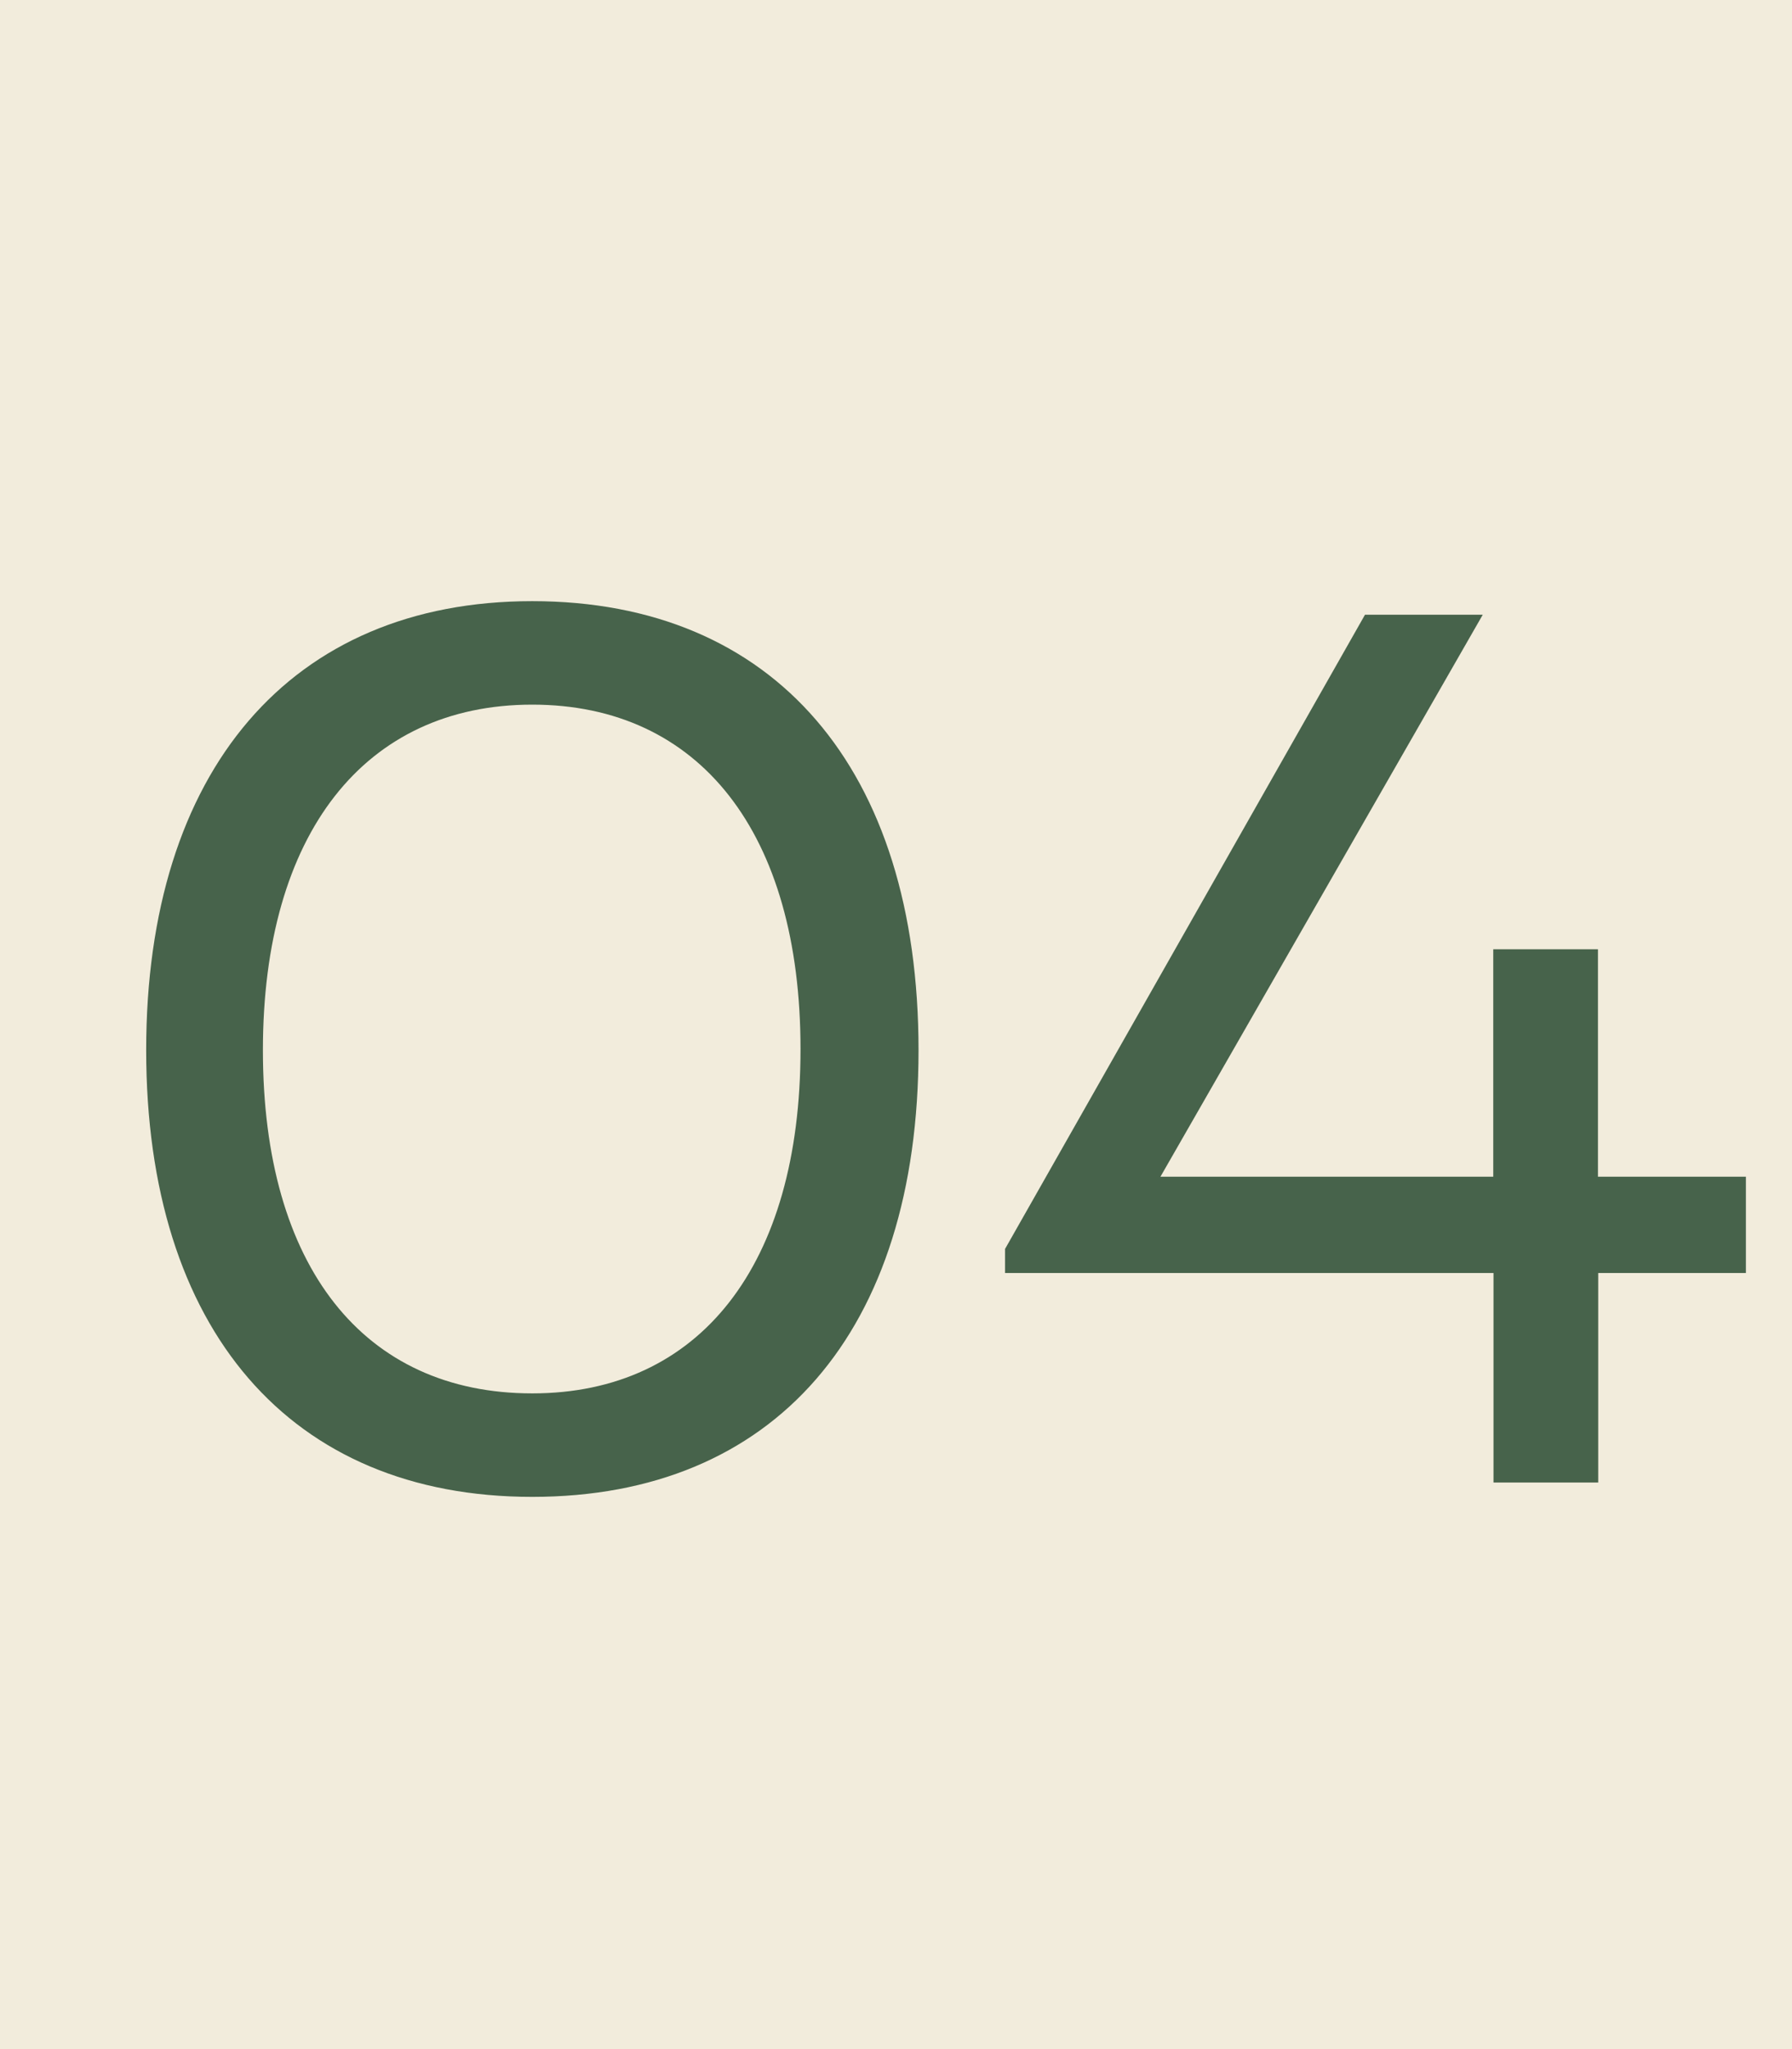
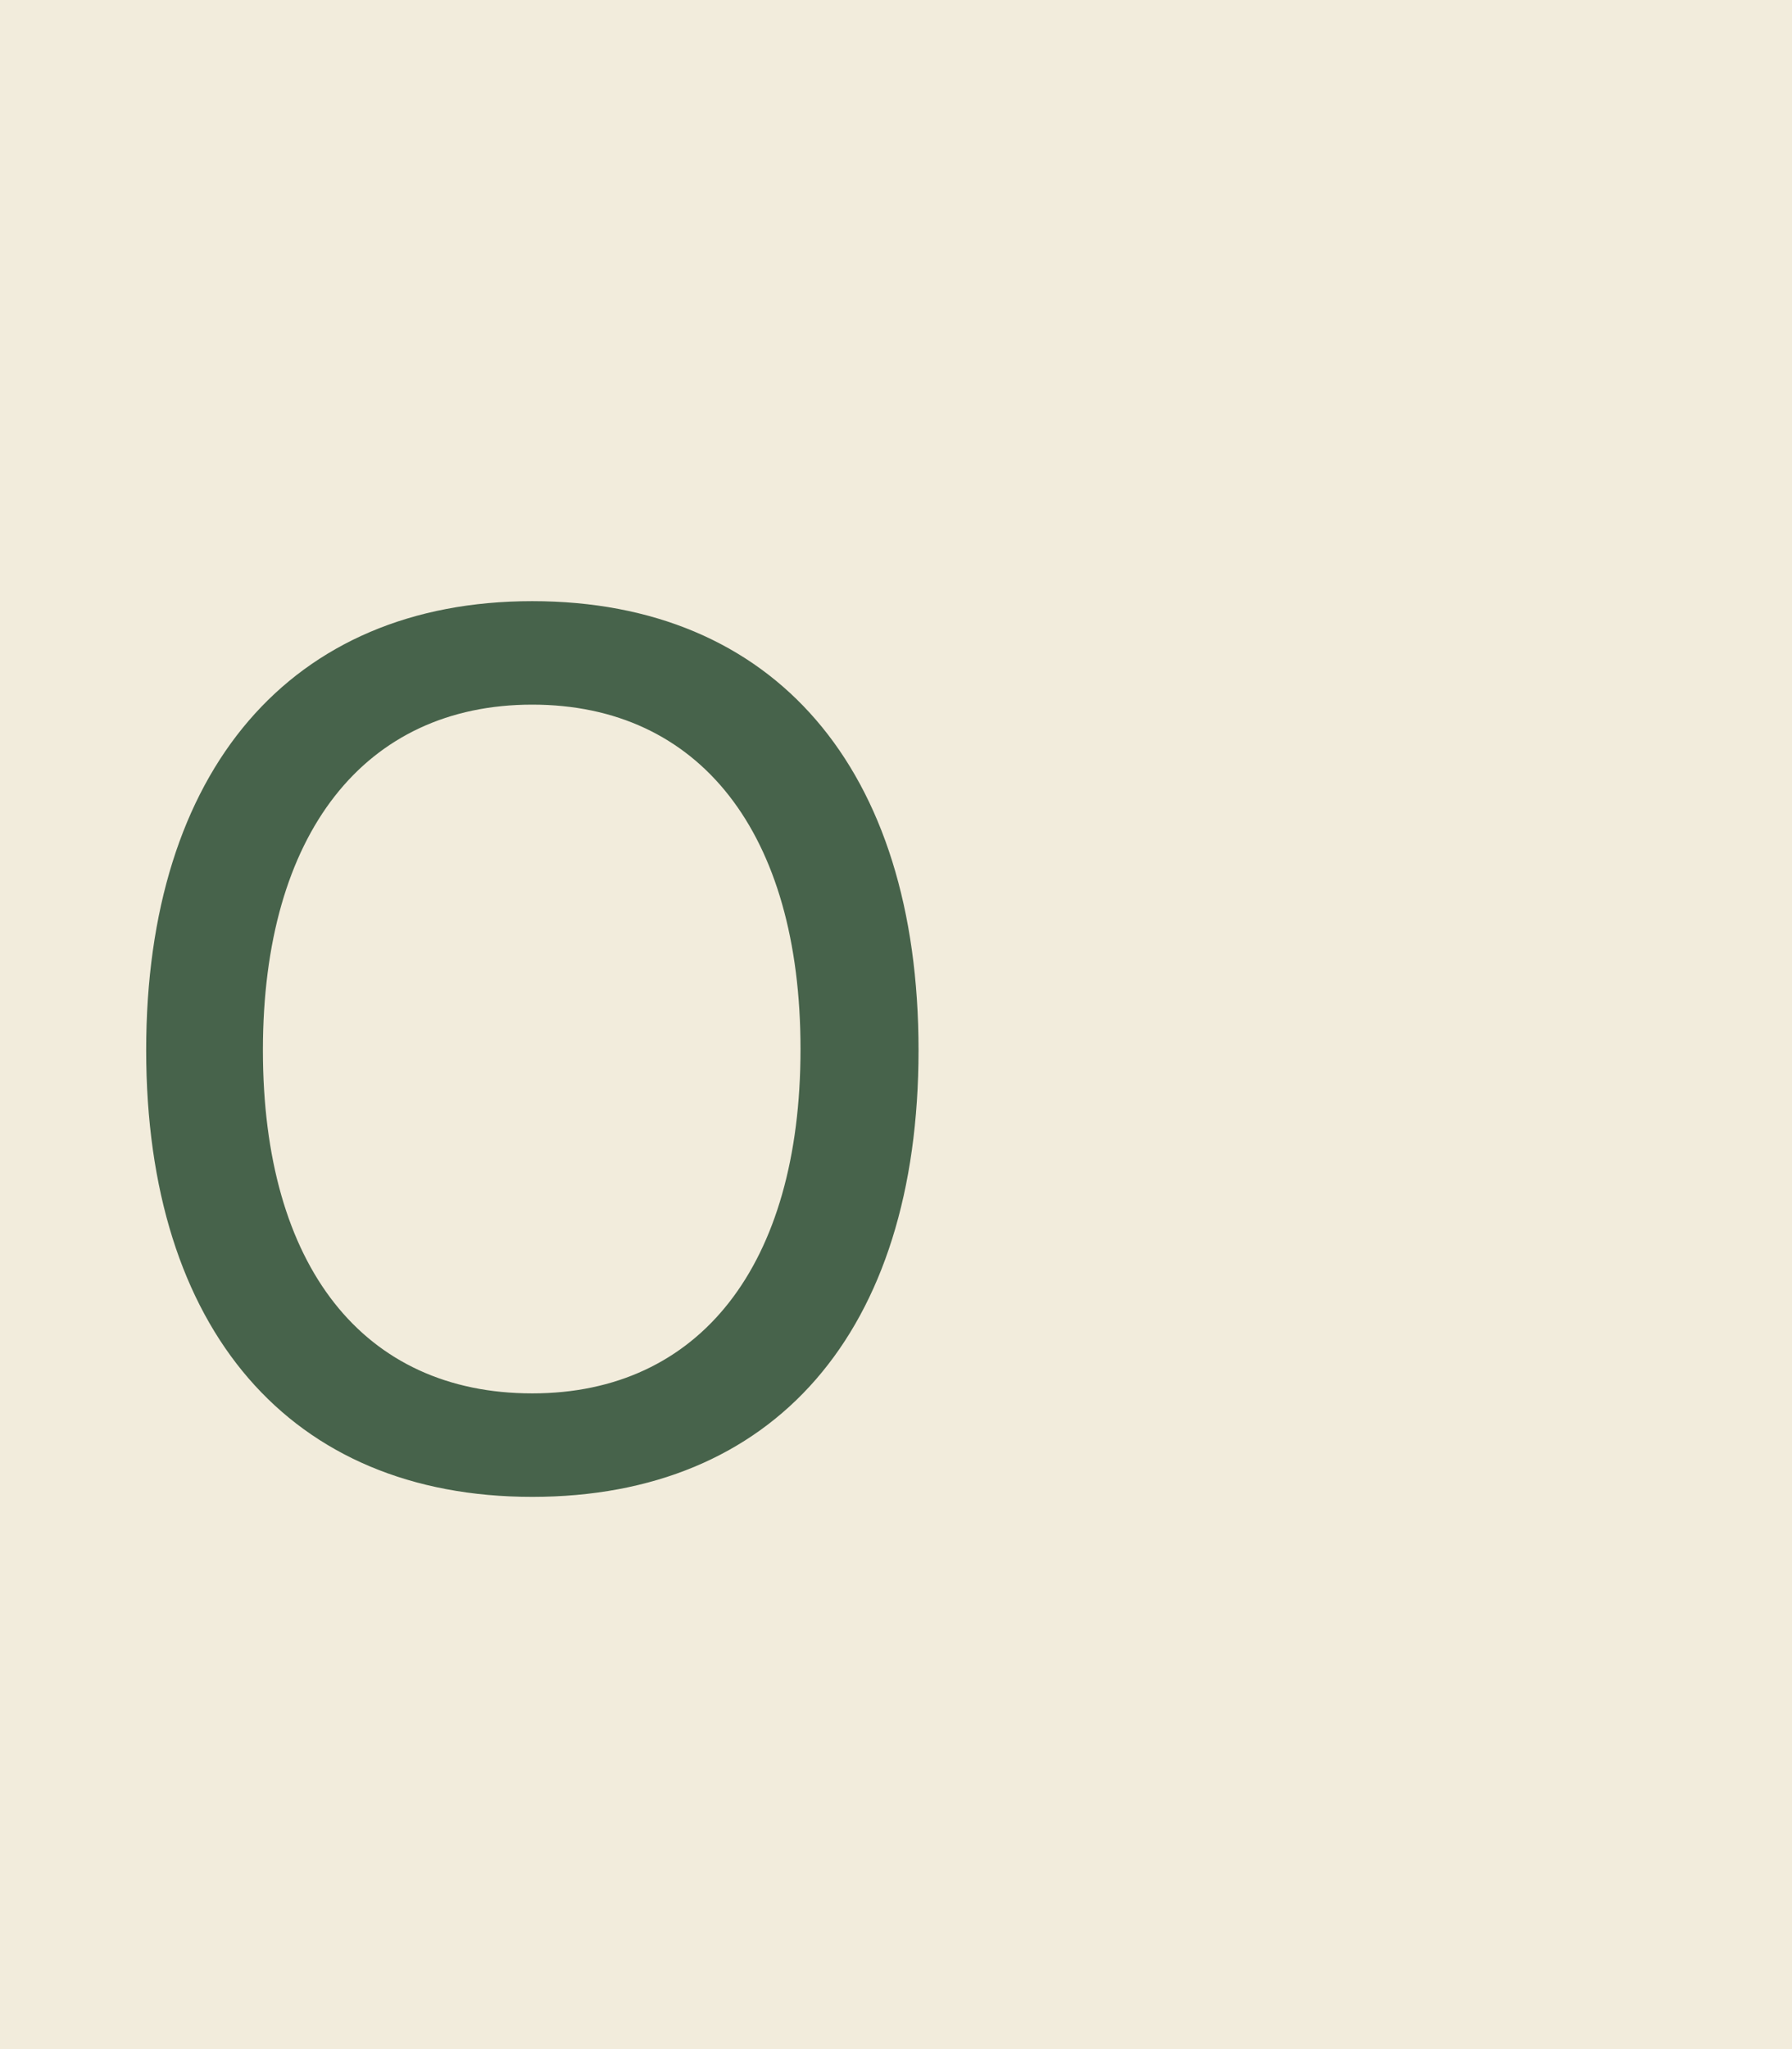
<svg xmlns="http://www.w3.org/2000/svg" viewBox="0 0 70 80">
  <defs>
    <style>.cls-1{fill:#f2ecdc;}.cls-2{opacity:0.95;}.cls-3{fill:#3f5c44;}</style>
  </defs>
  <g id="レイヤー_2" data-name="レイヤー 2">
    <g id="contents">
      <rect class="cls-1" width="70" height="80" />
      <g class="cls-2">
        <path class="cls-3" d="M20.79,23.47C30.24,23.47,35.88,30,35.88,41S30.24,58.44,20.79,58.44,5.71,51.91,5.71,41,11.35,23.47,20.79,23.47Zm0,30.93c6.54,0,10.48-5,10.48-13.44S27.33,27.51,20.79,27.51,10.27,32.54,10.27,41,14.21,54.4,20.79,54.4Z" />
-         <path class="cls-3" d="M58.34,57.88V49.7H39.26v-.94L53.32,24h4.6L45.33,45.94h13V37.06h4.09v8.88h5.78V49.7H62.43v8.18Z" />
      </g>
    </g>
  </g>
</svg>